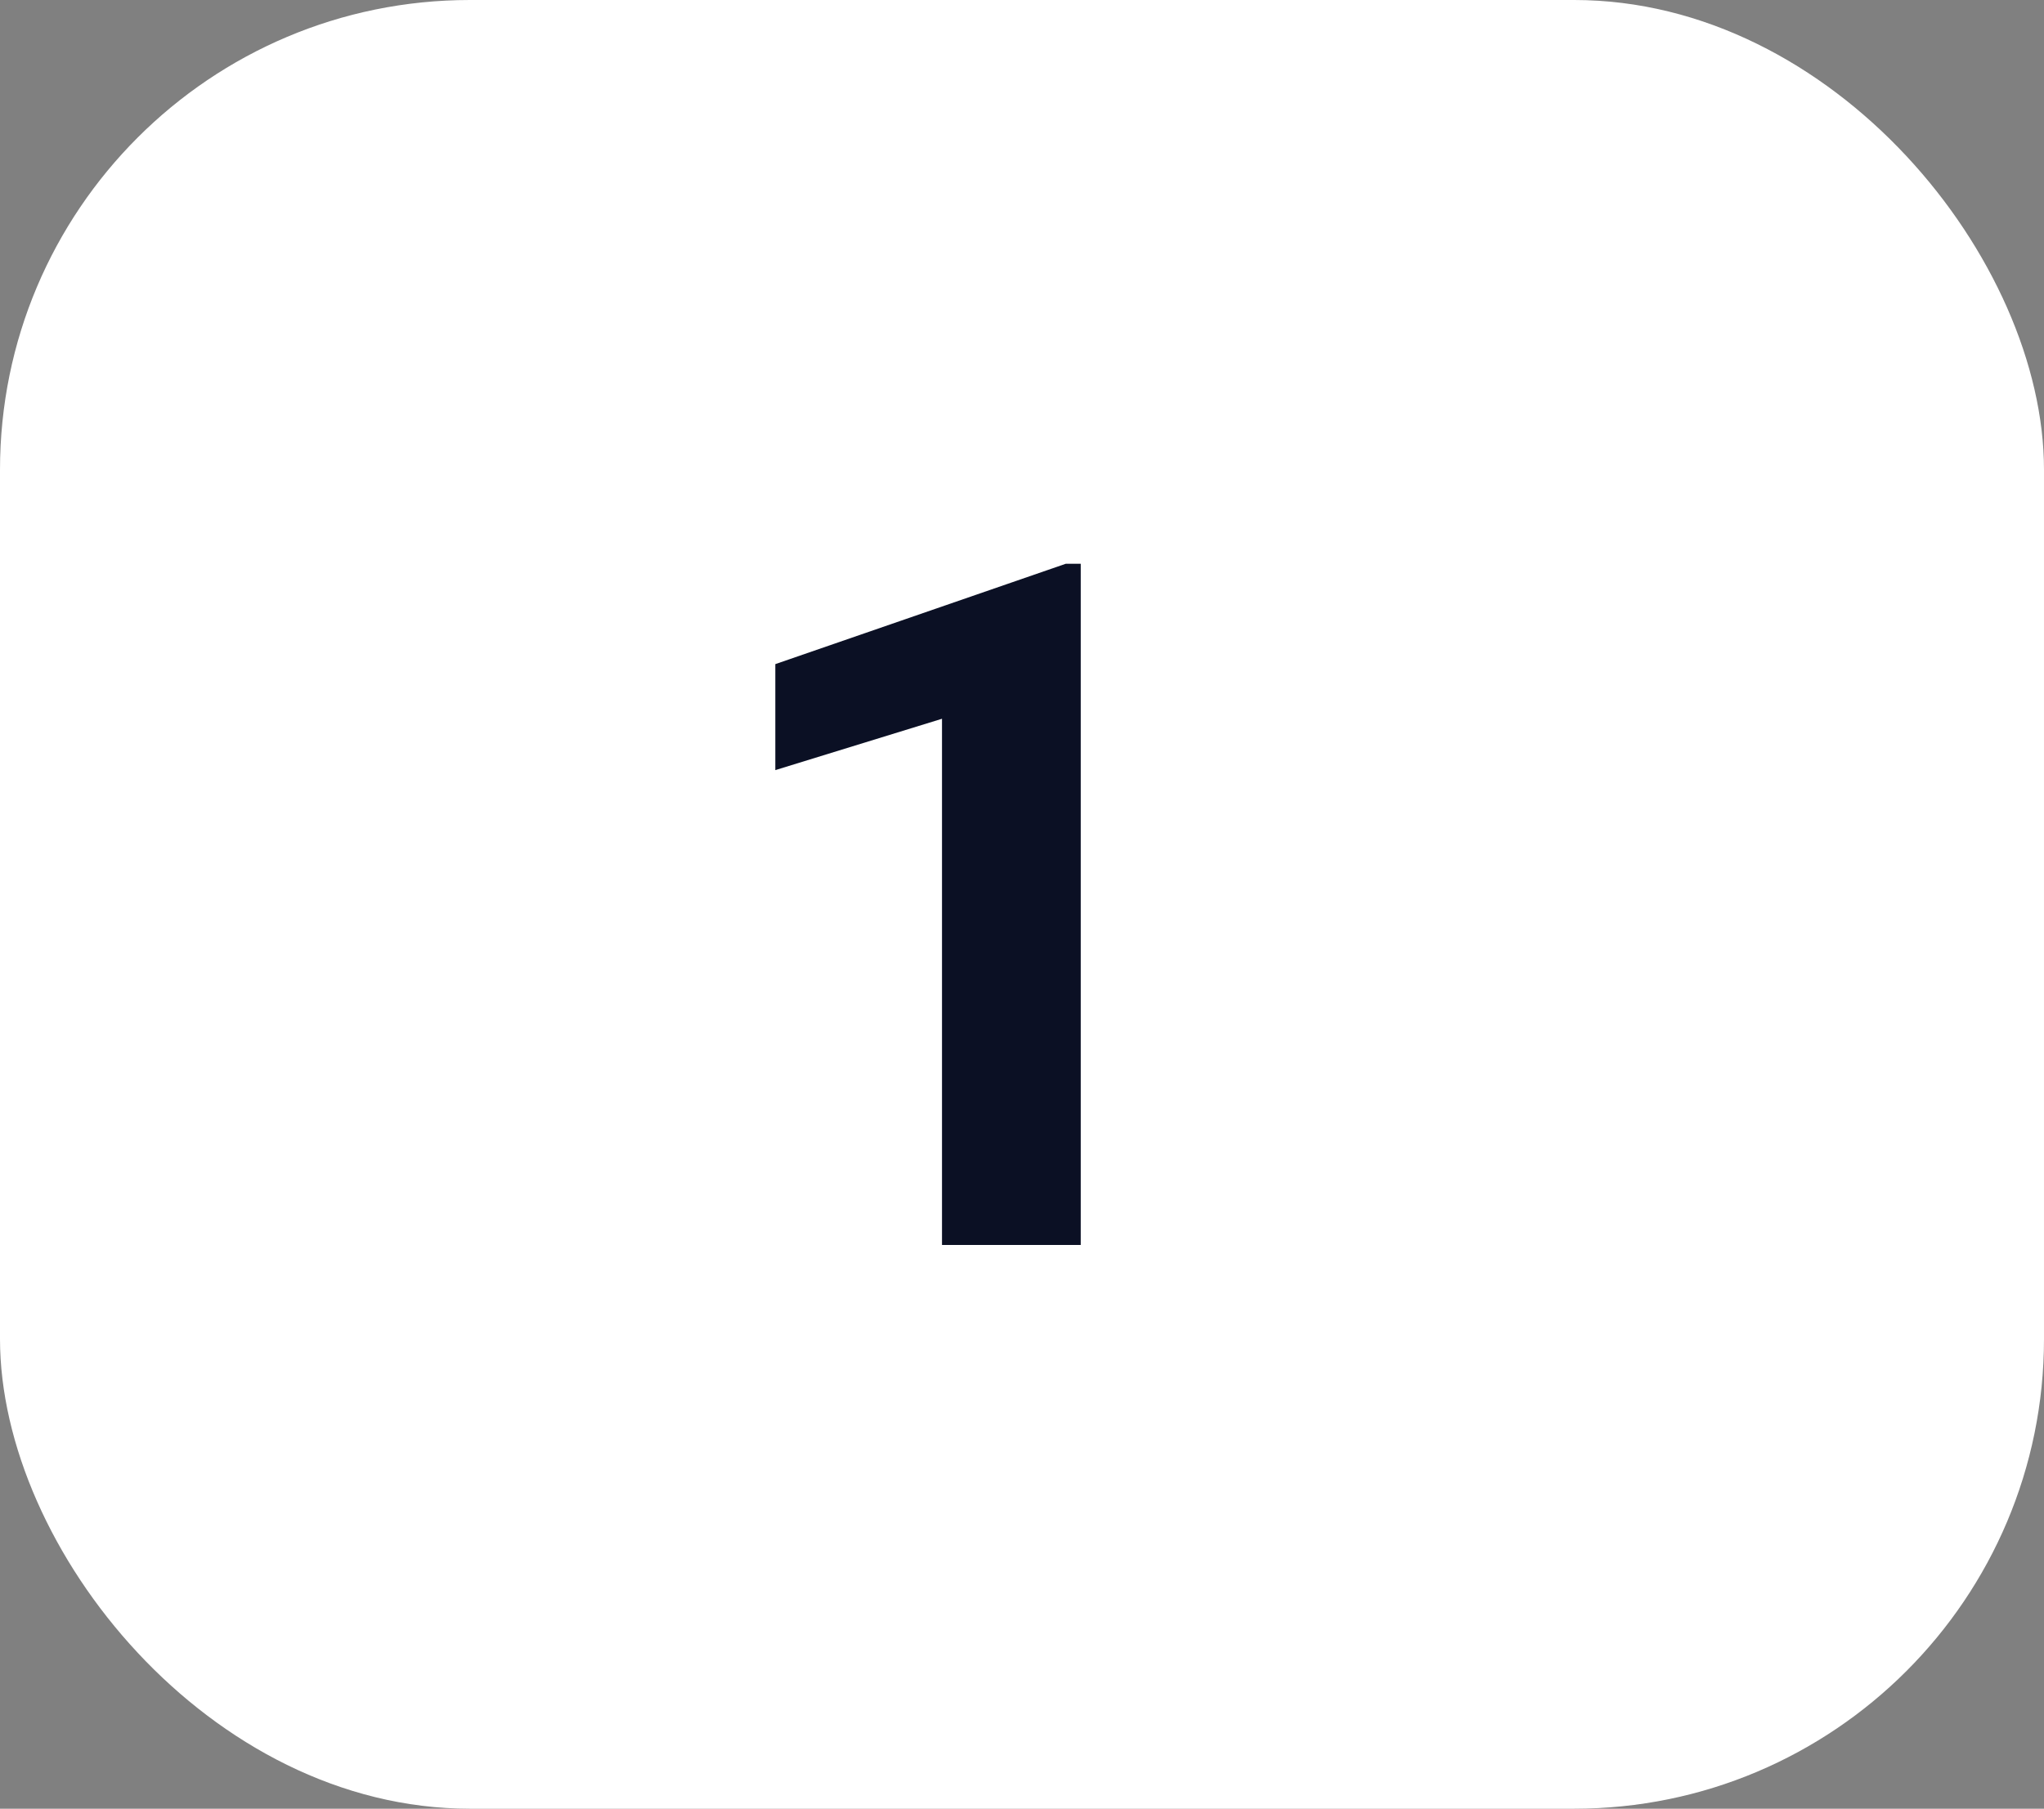
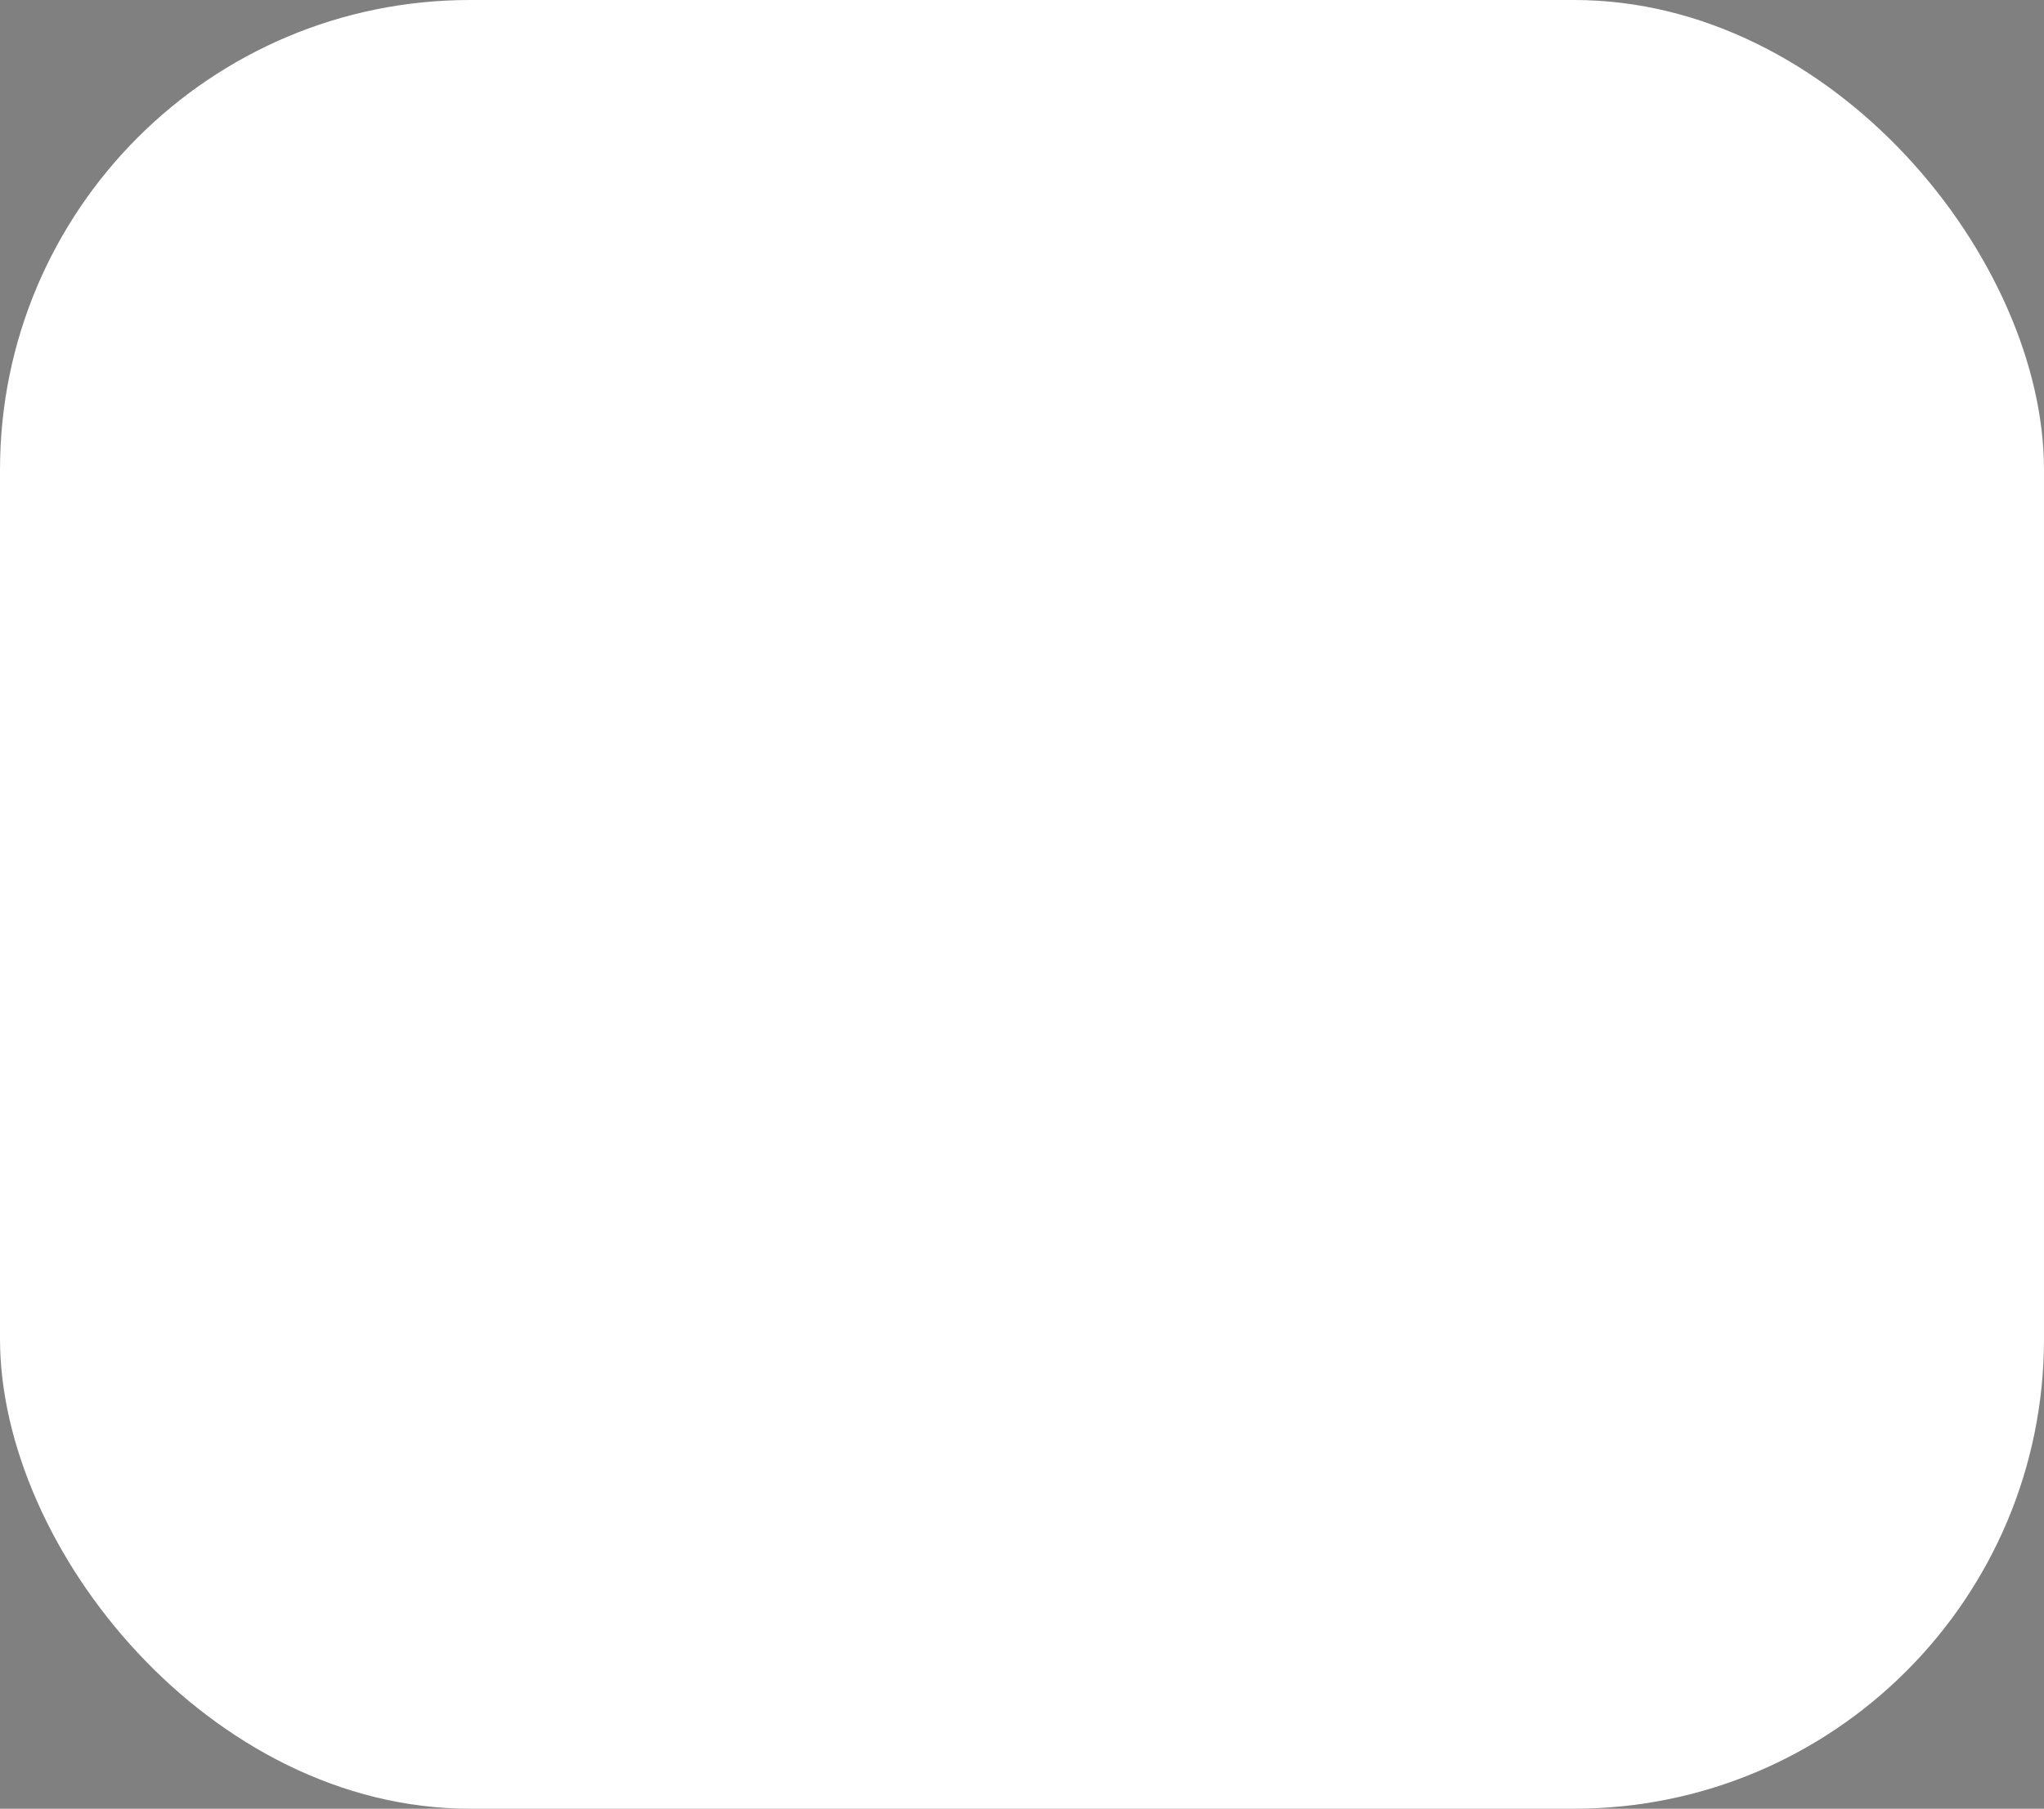
<svg xmlns="http://www.w3.org/2000/svg" width="87" height="77" viewBox="0 0 87 77" fill="none">
  <rect x="0" y="0" width="87" height="77" fill="#808080" stroke="none" />
  <rect width="87" height="77" rx="20" fill="white" />
-   <path d="M46 24V53H40.095V30.599L33 32.785V28.273L45.364 24H46Z" fill="#0B1024" />
</svg>